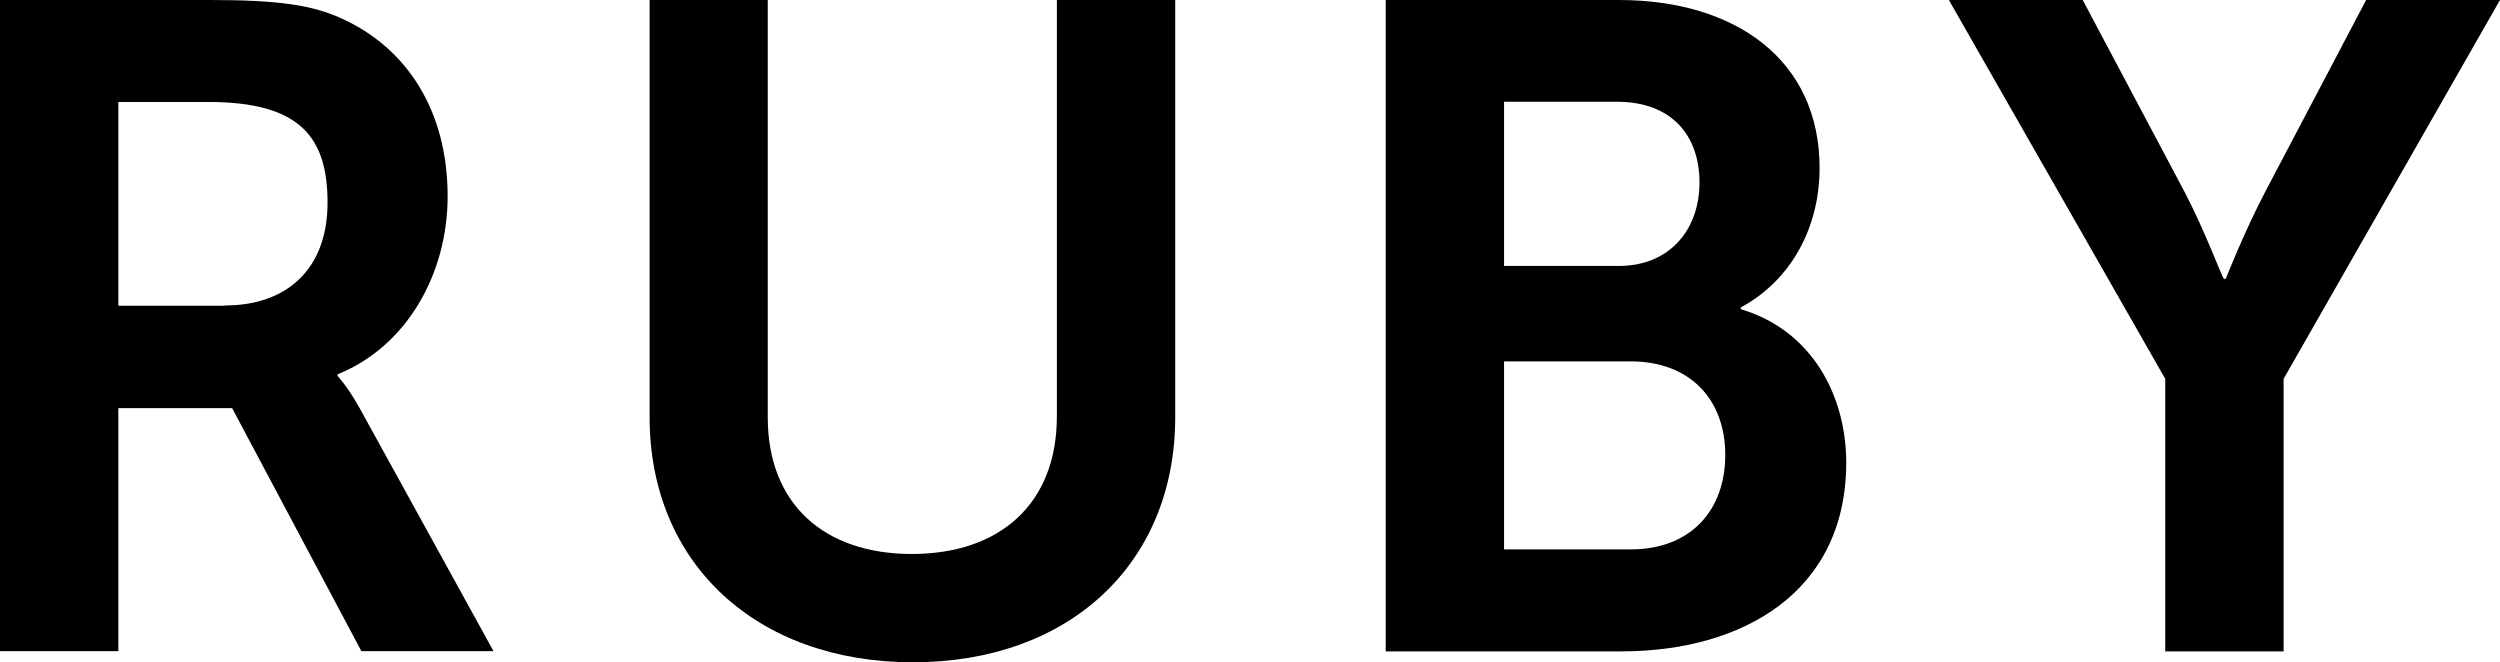
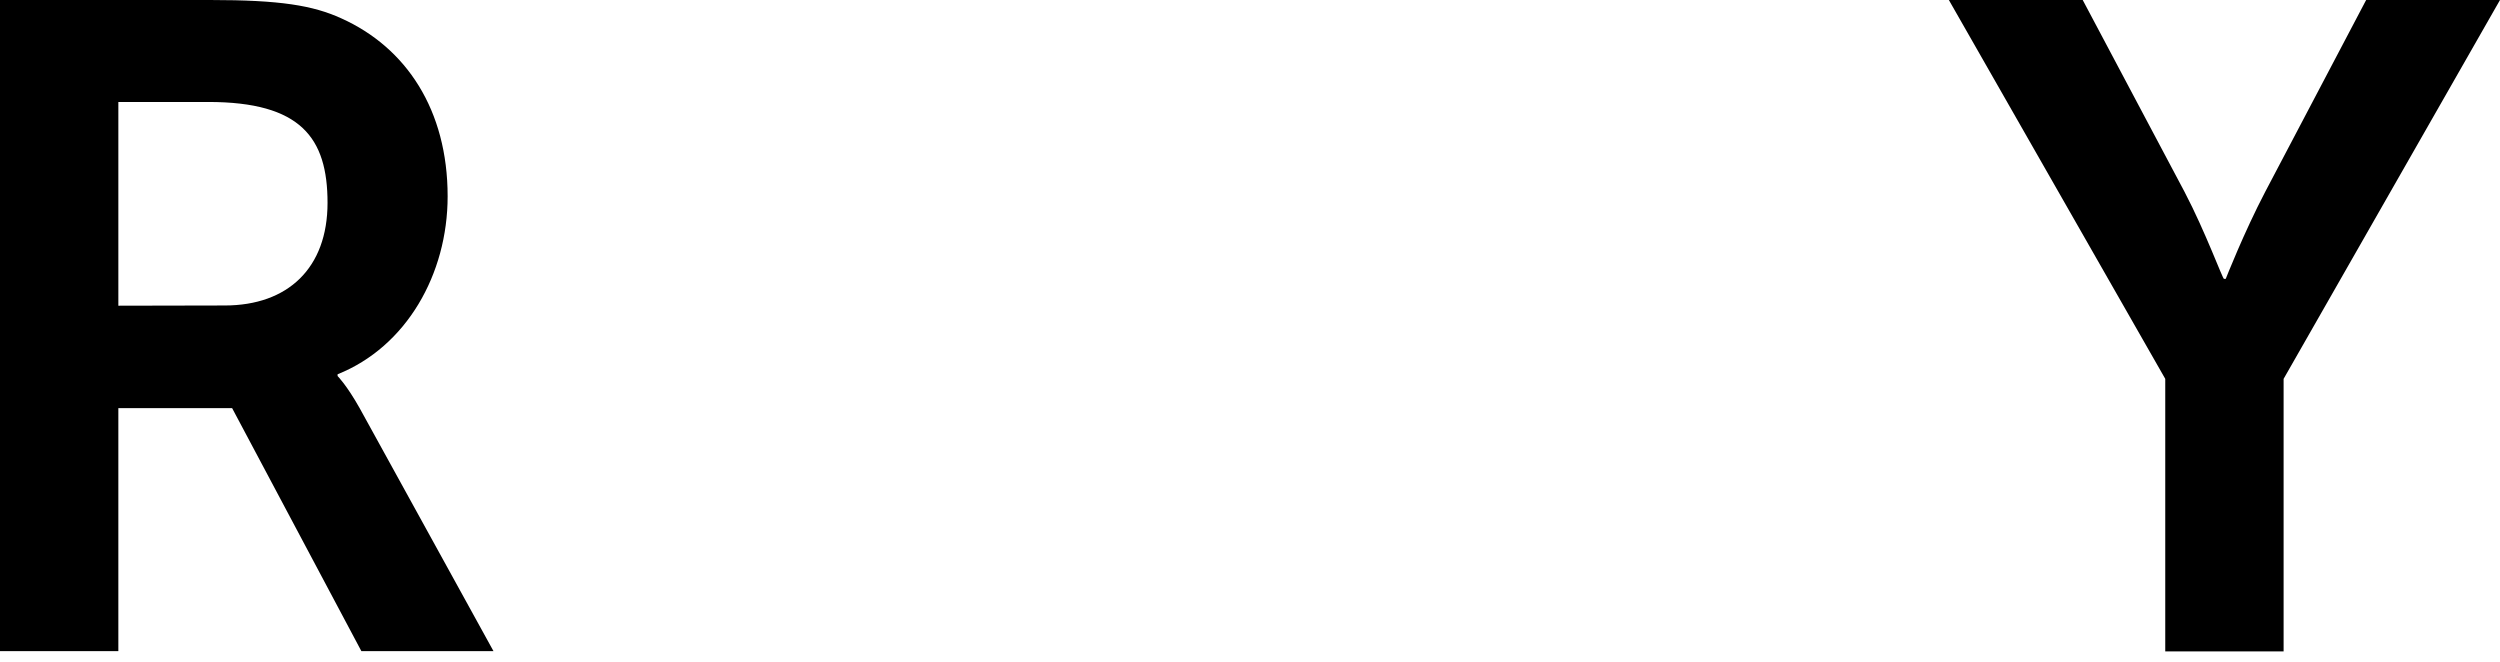
<svg xmlns="http://www.w3.org/2000/svg" id="_レイヤー_2" viewBox="0 0 114.49 30.33">
  <defs>
    <style>.cls-1{stroke-width:0px;}</style>
  </defs>
  <g id="Design">
-     <path class="cls-1" d="m0,0h9.62c3.23,0,4.71.25,6.01.84,2.98,1.34,4.87,4.2,4.87,8.15,0,3.57-1.89,6.89-5.04,8.15v.08s.42.42,1.01,1.47l6.13,11.13h-6.05l-5.92-11.13h-5.21v11.13H0V0Zm10.29,13.99c2.9,0,4.71-1.72,4.71-4.7s-1.22-4.62-5.46-4.62h-4.12v9.33h4.87Z" />
-     <path class="cls-1" d="m29.74,0h5.42v19.11c0,3.99,2.6,6.26,6.6,6.26s6.64-2.27,6.64-6.3V0h5.42v19.11c0,6.68-4.83,11.22-12.01,11.22s-12.06-4.54-12.06-11.22V0Z" />
-     <path class="cls-1" d="m63.46,0h10.67c5.38,0,9.2,2.77,9.2,7.69,0,2.77-1.34,5.17-3.61,6.39v.08c3.28.97,4.83,3.99,4.83,7.02,0,5.97-4.79,8.65-10.29,8.65h-10.8V0Zm10.67,12.18c2.35,0,3.7-1.68,3.7-3.82s-1.26-3.7-3.78-3.7h-5.17v7.52h5.25Zm.55,12.98c2.77,0,4.33-1.81,4.33-4.33s-1.6-4.28-4.33-4.28h-5.8v8.61h5.8Z" />
+     <path class="cls-1" d="m0,0h9.62c3.23,0,4.71.25,6.01.84,2.98,1.34,4.87,4.2,4.87,8.15,0,3.57-1.89,6.89-5.04,8.15v.08s.42.42,1.01,1.47l6.13,11.13h-6.05l-5.92-11.13h-5.21v11.13H0V0Zm10.29,13.99c2.9,0,4.71-1.72,4.71-4.7s-1.22-4.62-5.46-4.62h-4.12v9.33Z" />
    <path class="cls-1" d="m99.16,17.35L89.25,0h6.13l4.66,8.78c.97,1.85,1.76,4.03,1.81,3.99h.08s.84-2.14,1.81-3.99l4.62-8.78h6.13l-9.91,17.35v12.48h-5.42v-12.48Z" />
  </g>
</svg>